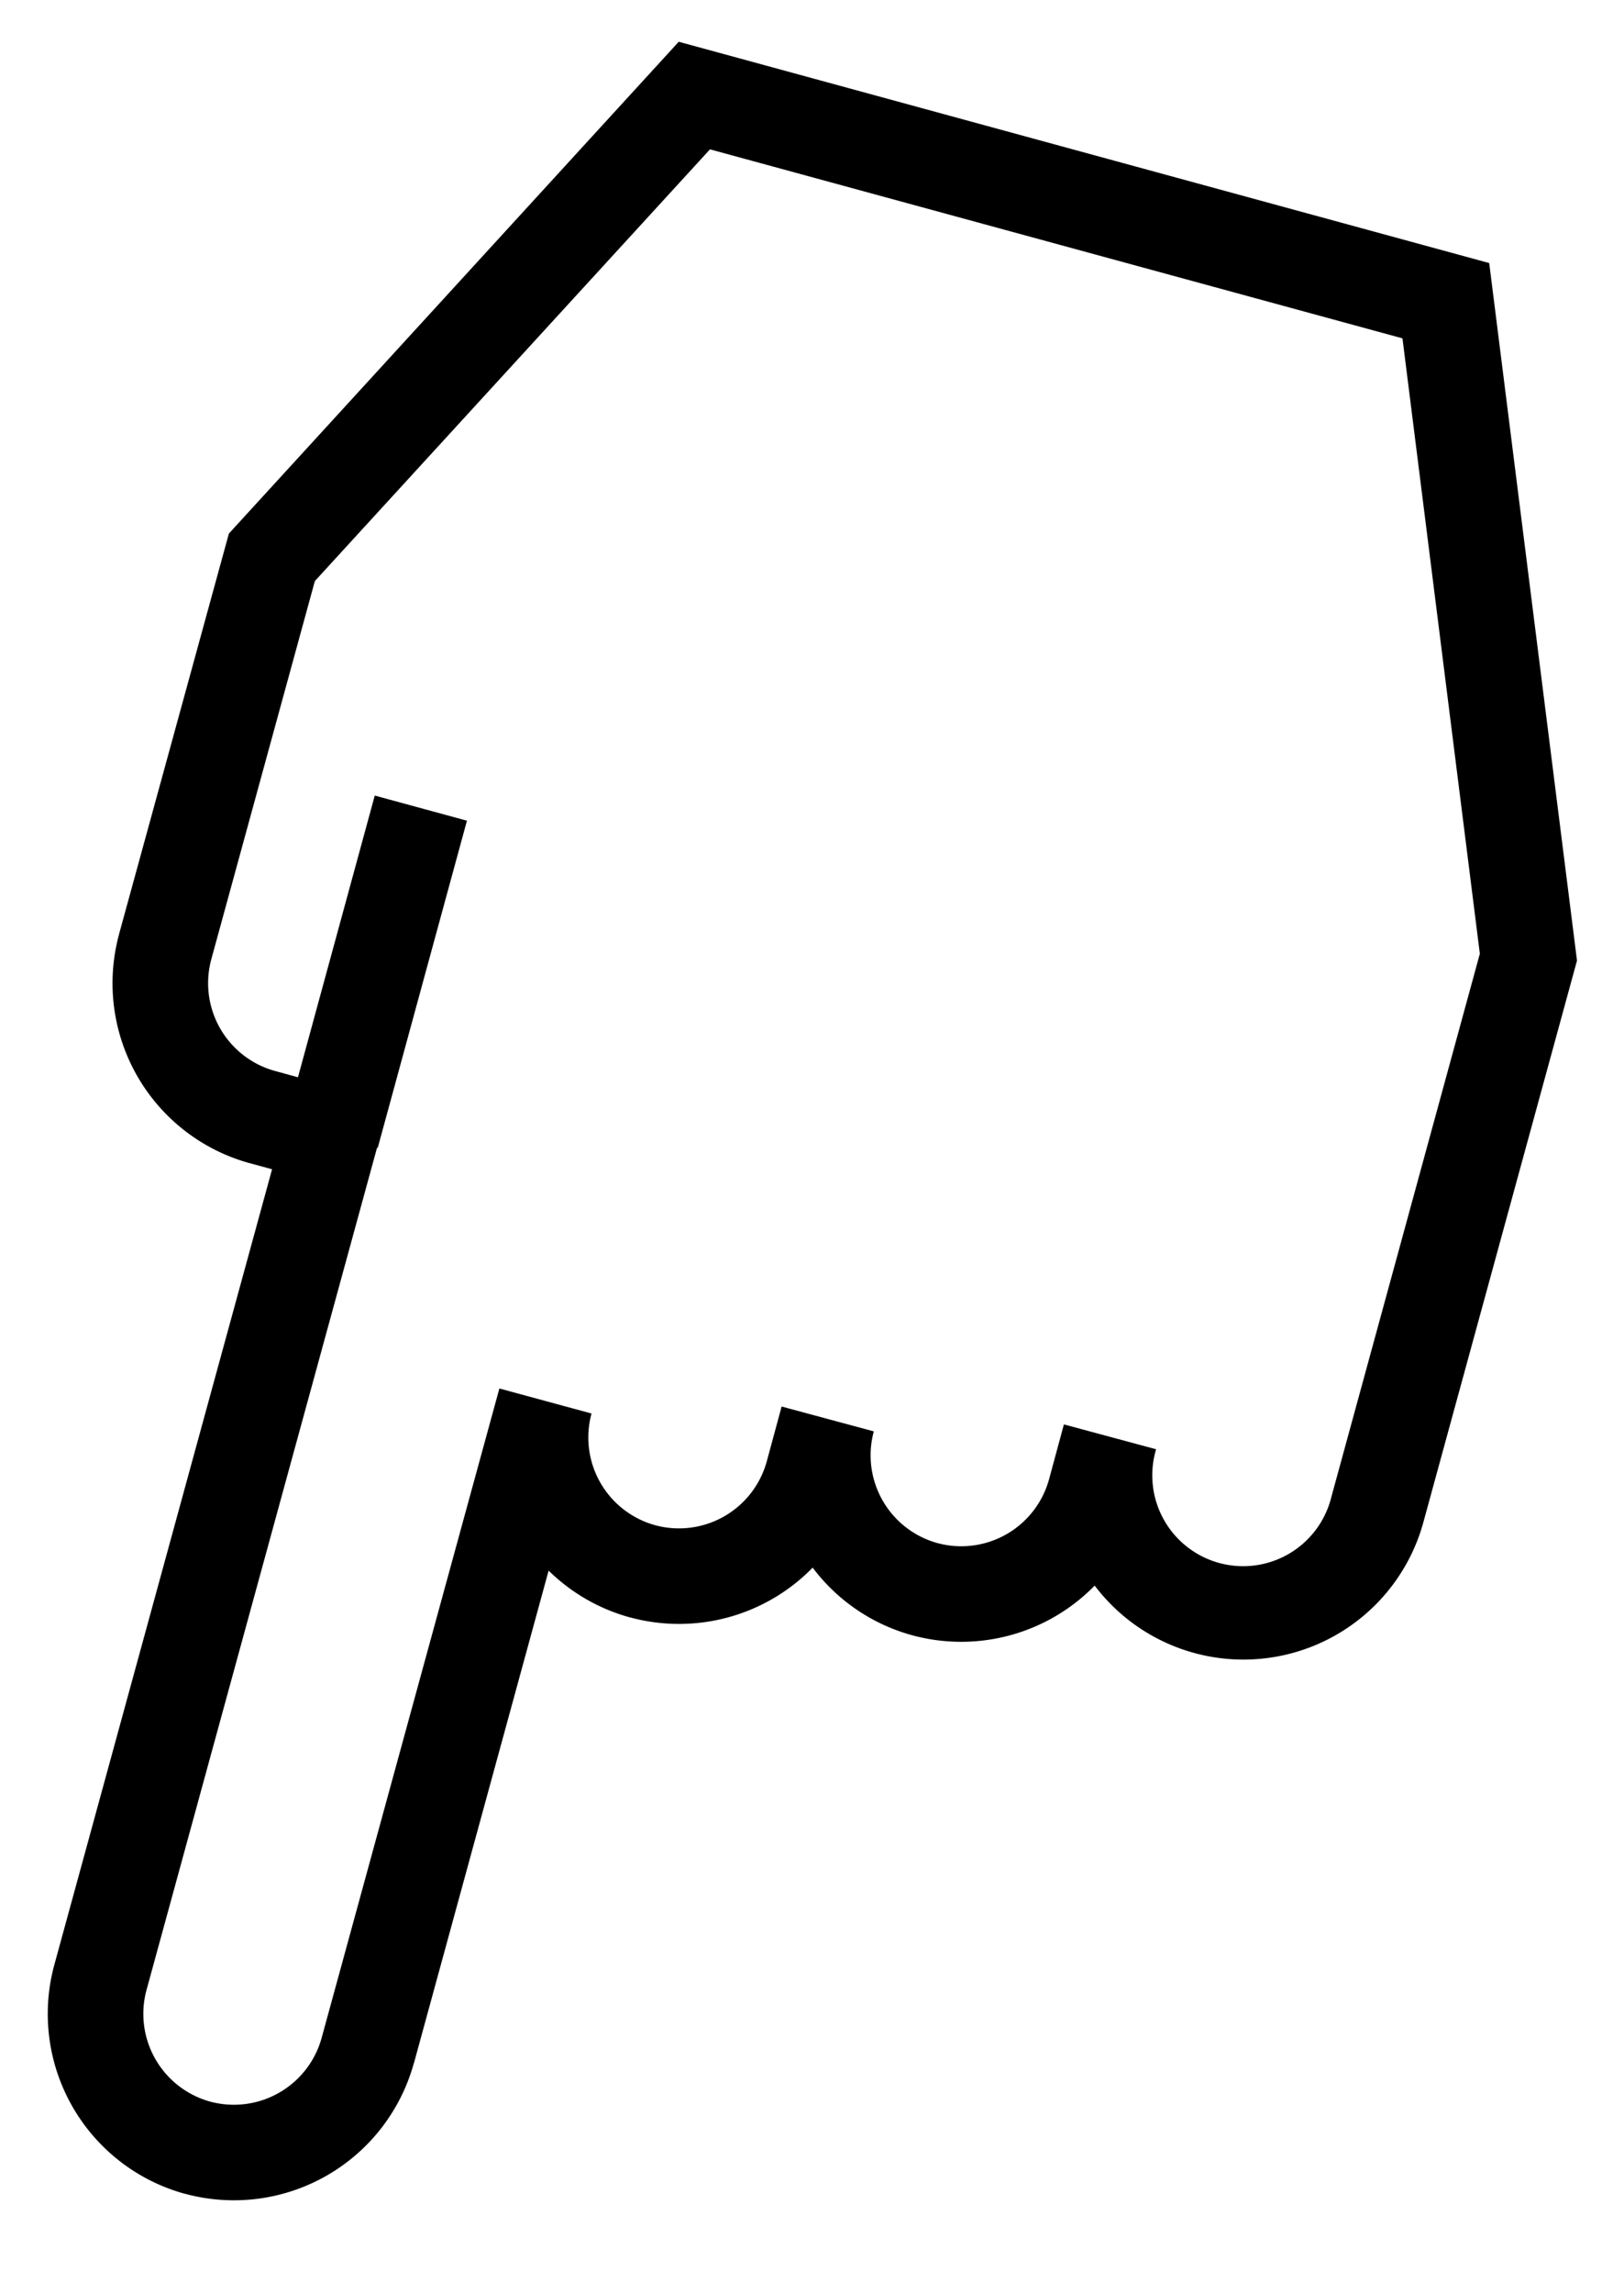
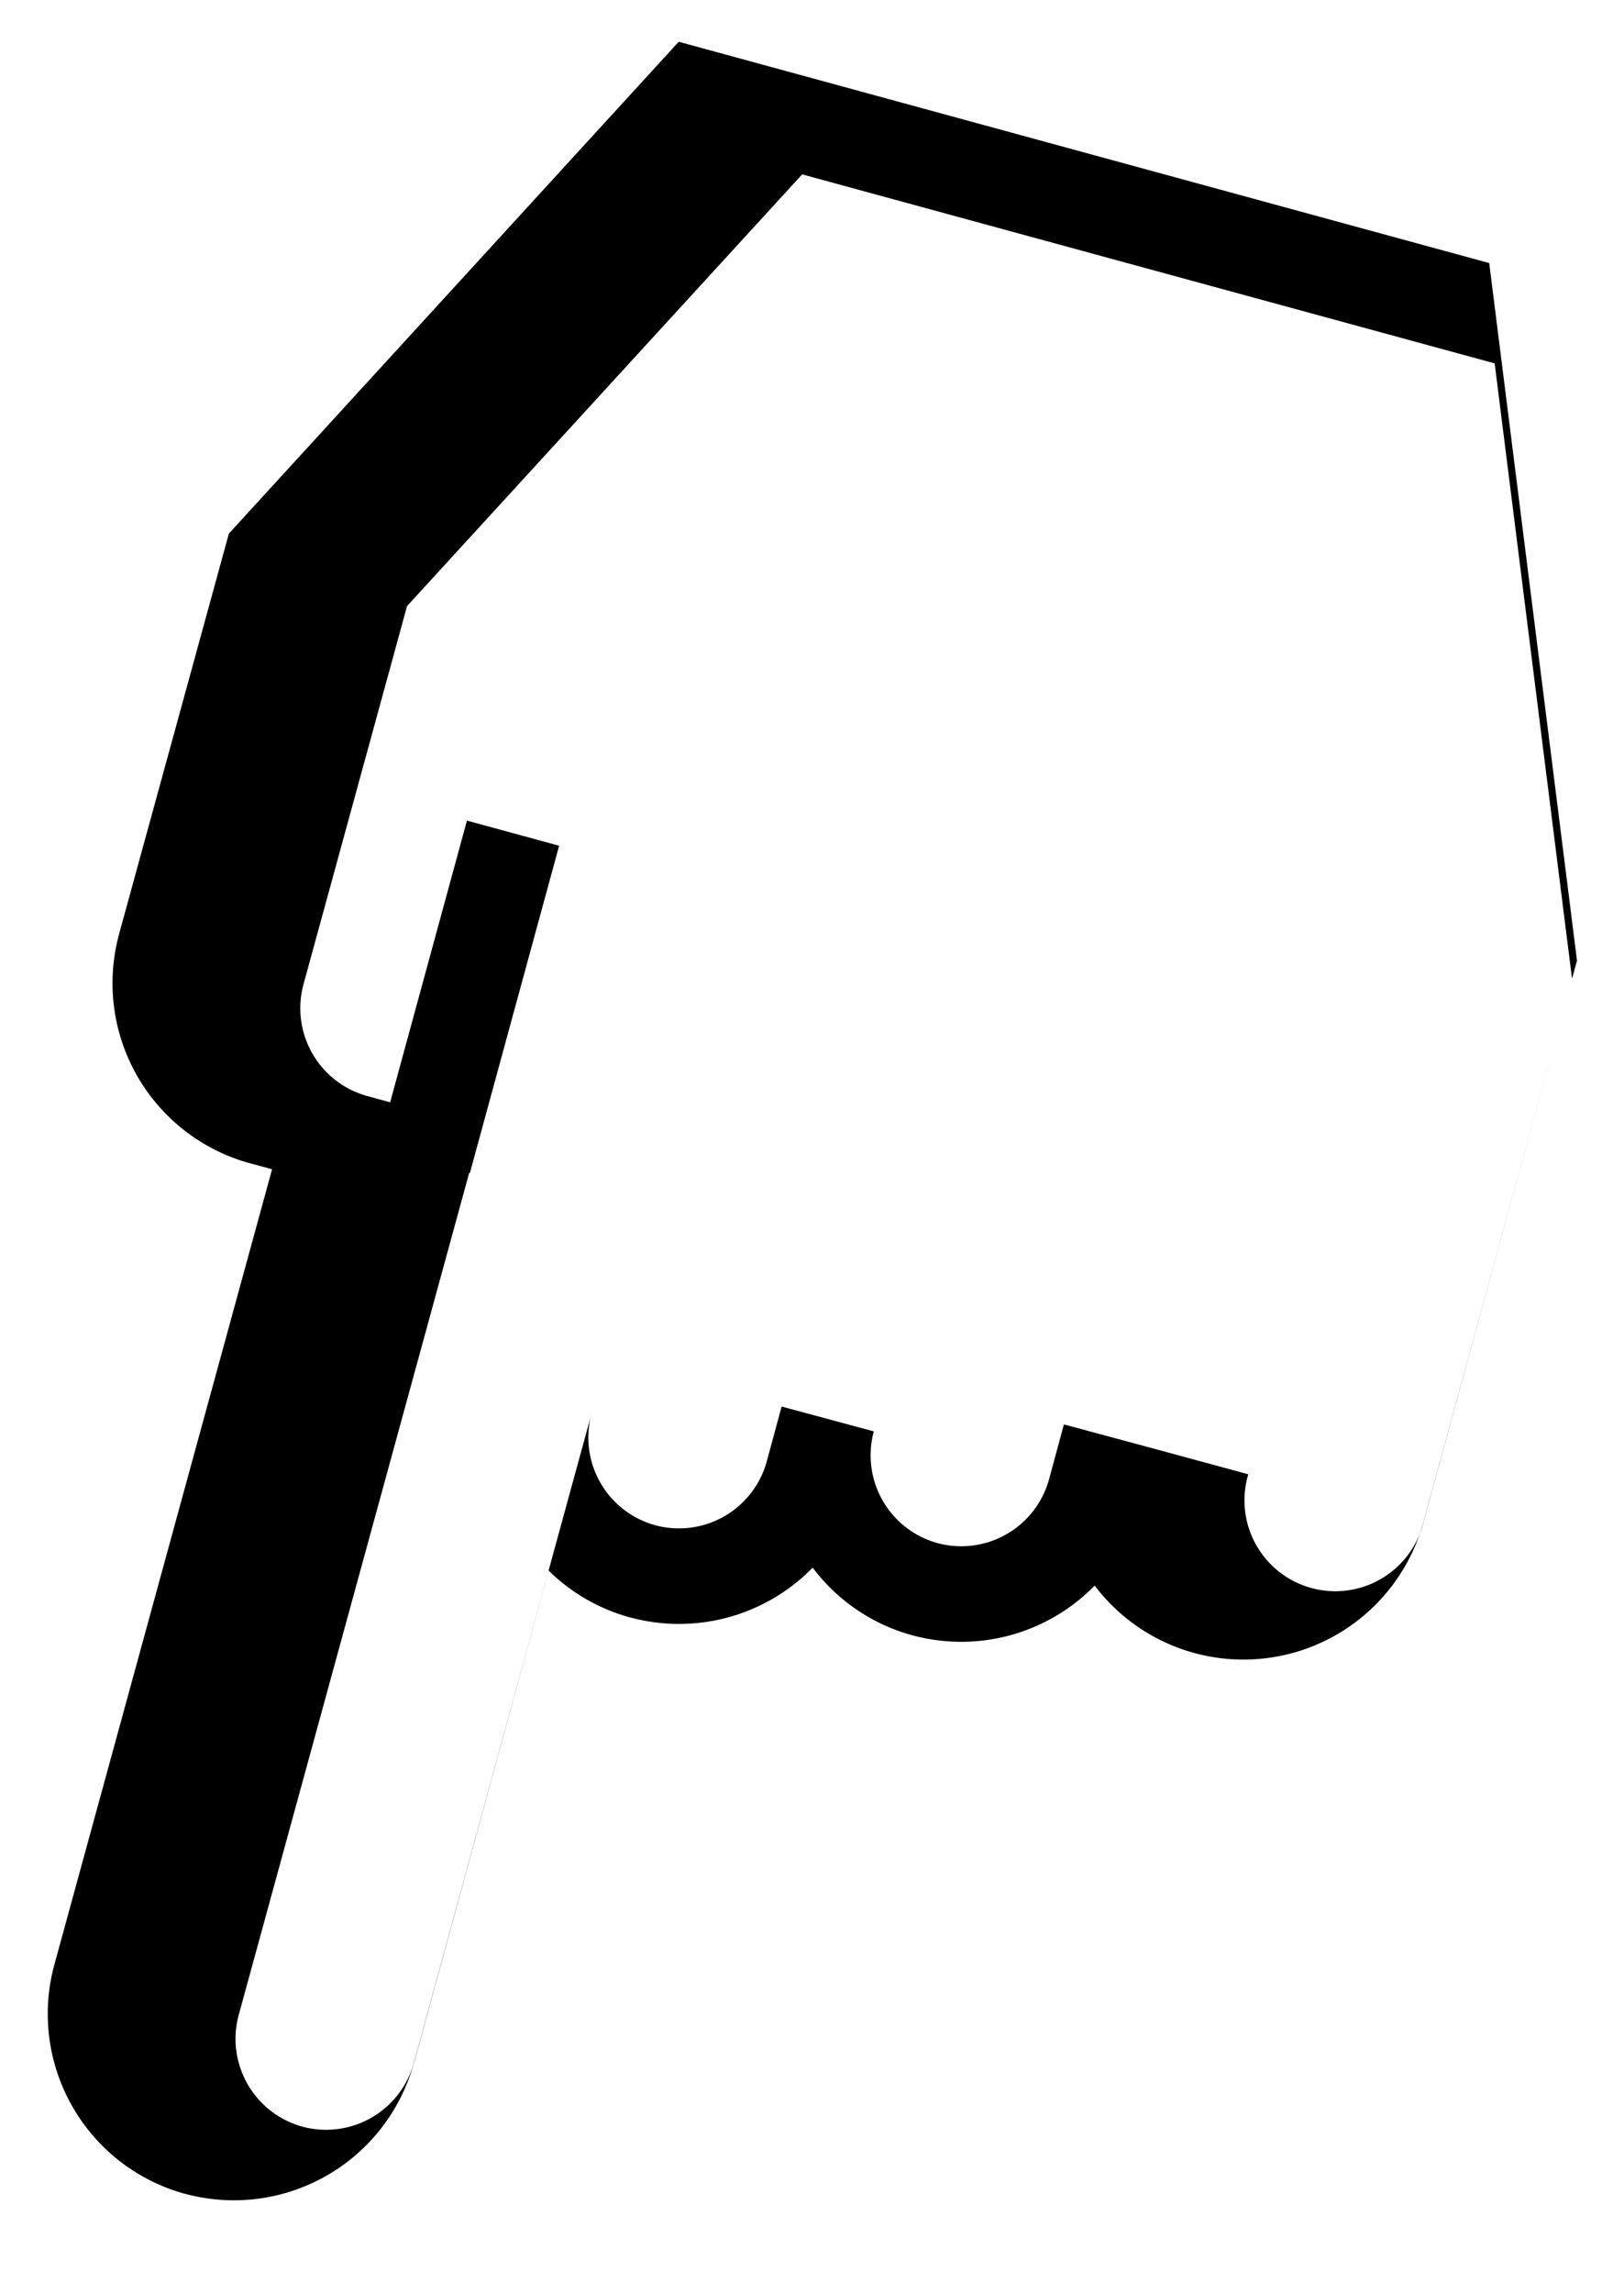
<svg xmlns="http://www.w3.org/2000/svg" fill="none" viewBox="0 0 17 24">
-   <path fill="#000" fill-rule="evenodd" d="M4.332 21.592a1.953 1.953 0 01-2.394 1.367h-.003a1.953 1.953 0 01-1.367-2.394l2.28-8.328-.234-.064h-.001a1.953 1.953 0 01-1.367-2.394v-.002l1.15-4.193L7.105.437l8.484 2.316.919 7.3-1.609 5.881a1.953 1.953 0 01-3.44.66 1.954 1.954 0 01-1.909.52 1.944 1.944 0 01-1.043-.708 1.955 1.955 0 01-1.91.521h-.002a1.945 1.945 0 01-.852-.49l-1.41 5.155zm7.77-6.425l-.965-.26-.156.576a.953.953 0 01-1.168.666.953.953 0 01-.666-1.169l-.965-.26-.156.576a.953.953 0 01-1.168.666.953.953 0 01-.666-1.169l-.965-.262v.002l-1.86 6.794a.953.953 0 01-1.168.667.953.953 0 01-.665-1.169l2.413-8.814.007.002.934-3.424-.965-.263-.804 2.948-.241-.066a.953.953 0 01-.666-1.169l1.084-3.958 4.136-4.518 7.249 1.978.81 6.44-1.555 5.688a.951.951 0 11-1.834-.502z" clip-rule="evenodd" />
+   <path fill="#000" fill-rule="evenodd" d="M4.332 21.592a1.953 1.953 0 01-2.394 1.367h-.003a1.953 1.953 0 01-1.367-2.394l2.28-8.328-.234-.064h-.001a1.953 1.953 0 01-1.367-2.394v-.002l1.15-4.193L7.105.437l8.484 2.316.919 7.3-1.609 5.881a1.953 1.953 0 01-3.44.66 1.954 1.954 0 01-1.909.52 1.944 1.944 0 01-1.043-.708 1.955 1.955 0 01-1.91.521h-.002a1.945 1.945 0 01-.852-.49l-1.41 5.155zm7.77-6.425l-.965-.26-.156.576a.953.953 0 01-1.168.666.953.953 0 01-.666-1.169l-.965-.26-.156.576a.953.953 0 01-1.168.666.953.953 0 01-.666-1.169v.002l-1.86 6.794a.953.953 0 01-1.168.667.953.953 0 01-.665-1.169l2.413-8.814.007.002.934-3.424-.965-.263-.804 2.948-.241-.066a.953.953 0 01-.666-1.169l1.084-3.958 4.136-4.518 7.249 1.978.81 6.44-1.555 5.688a.951.951 0 11-1.834-.502z" clip-rule="evenodd" />
</svg>